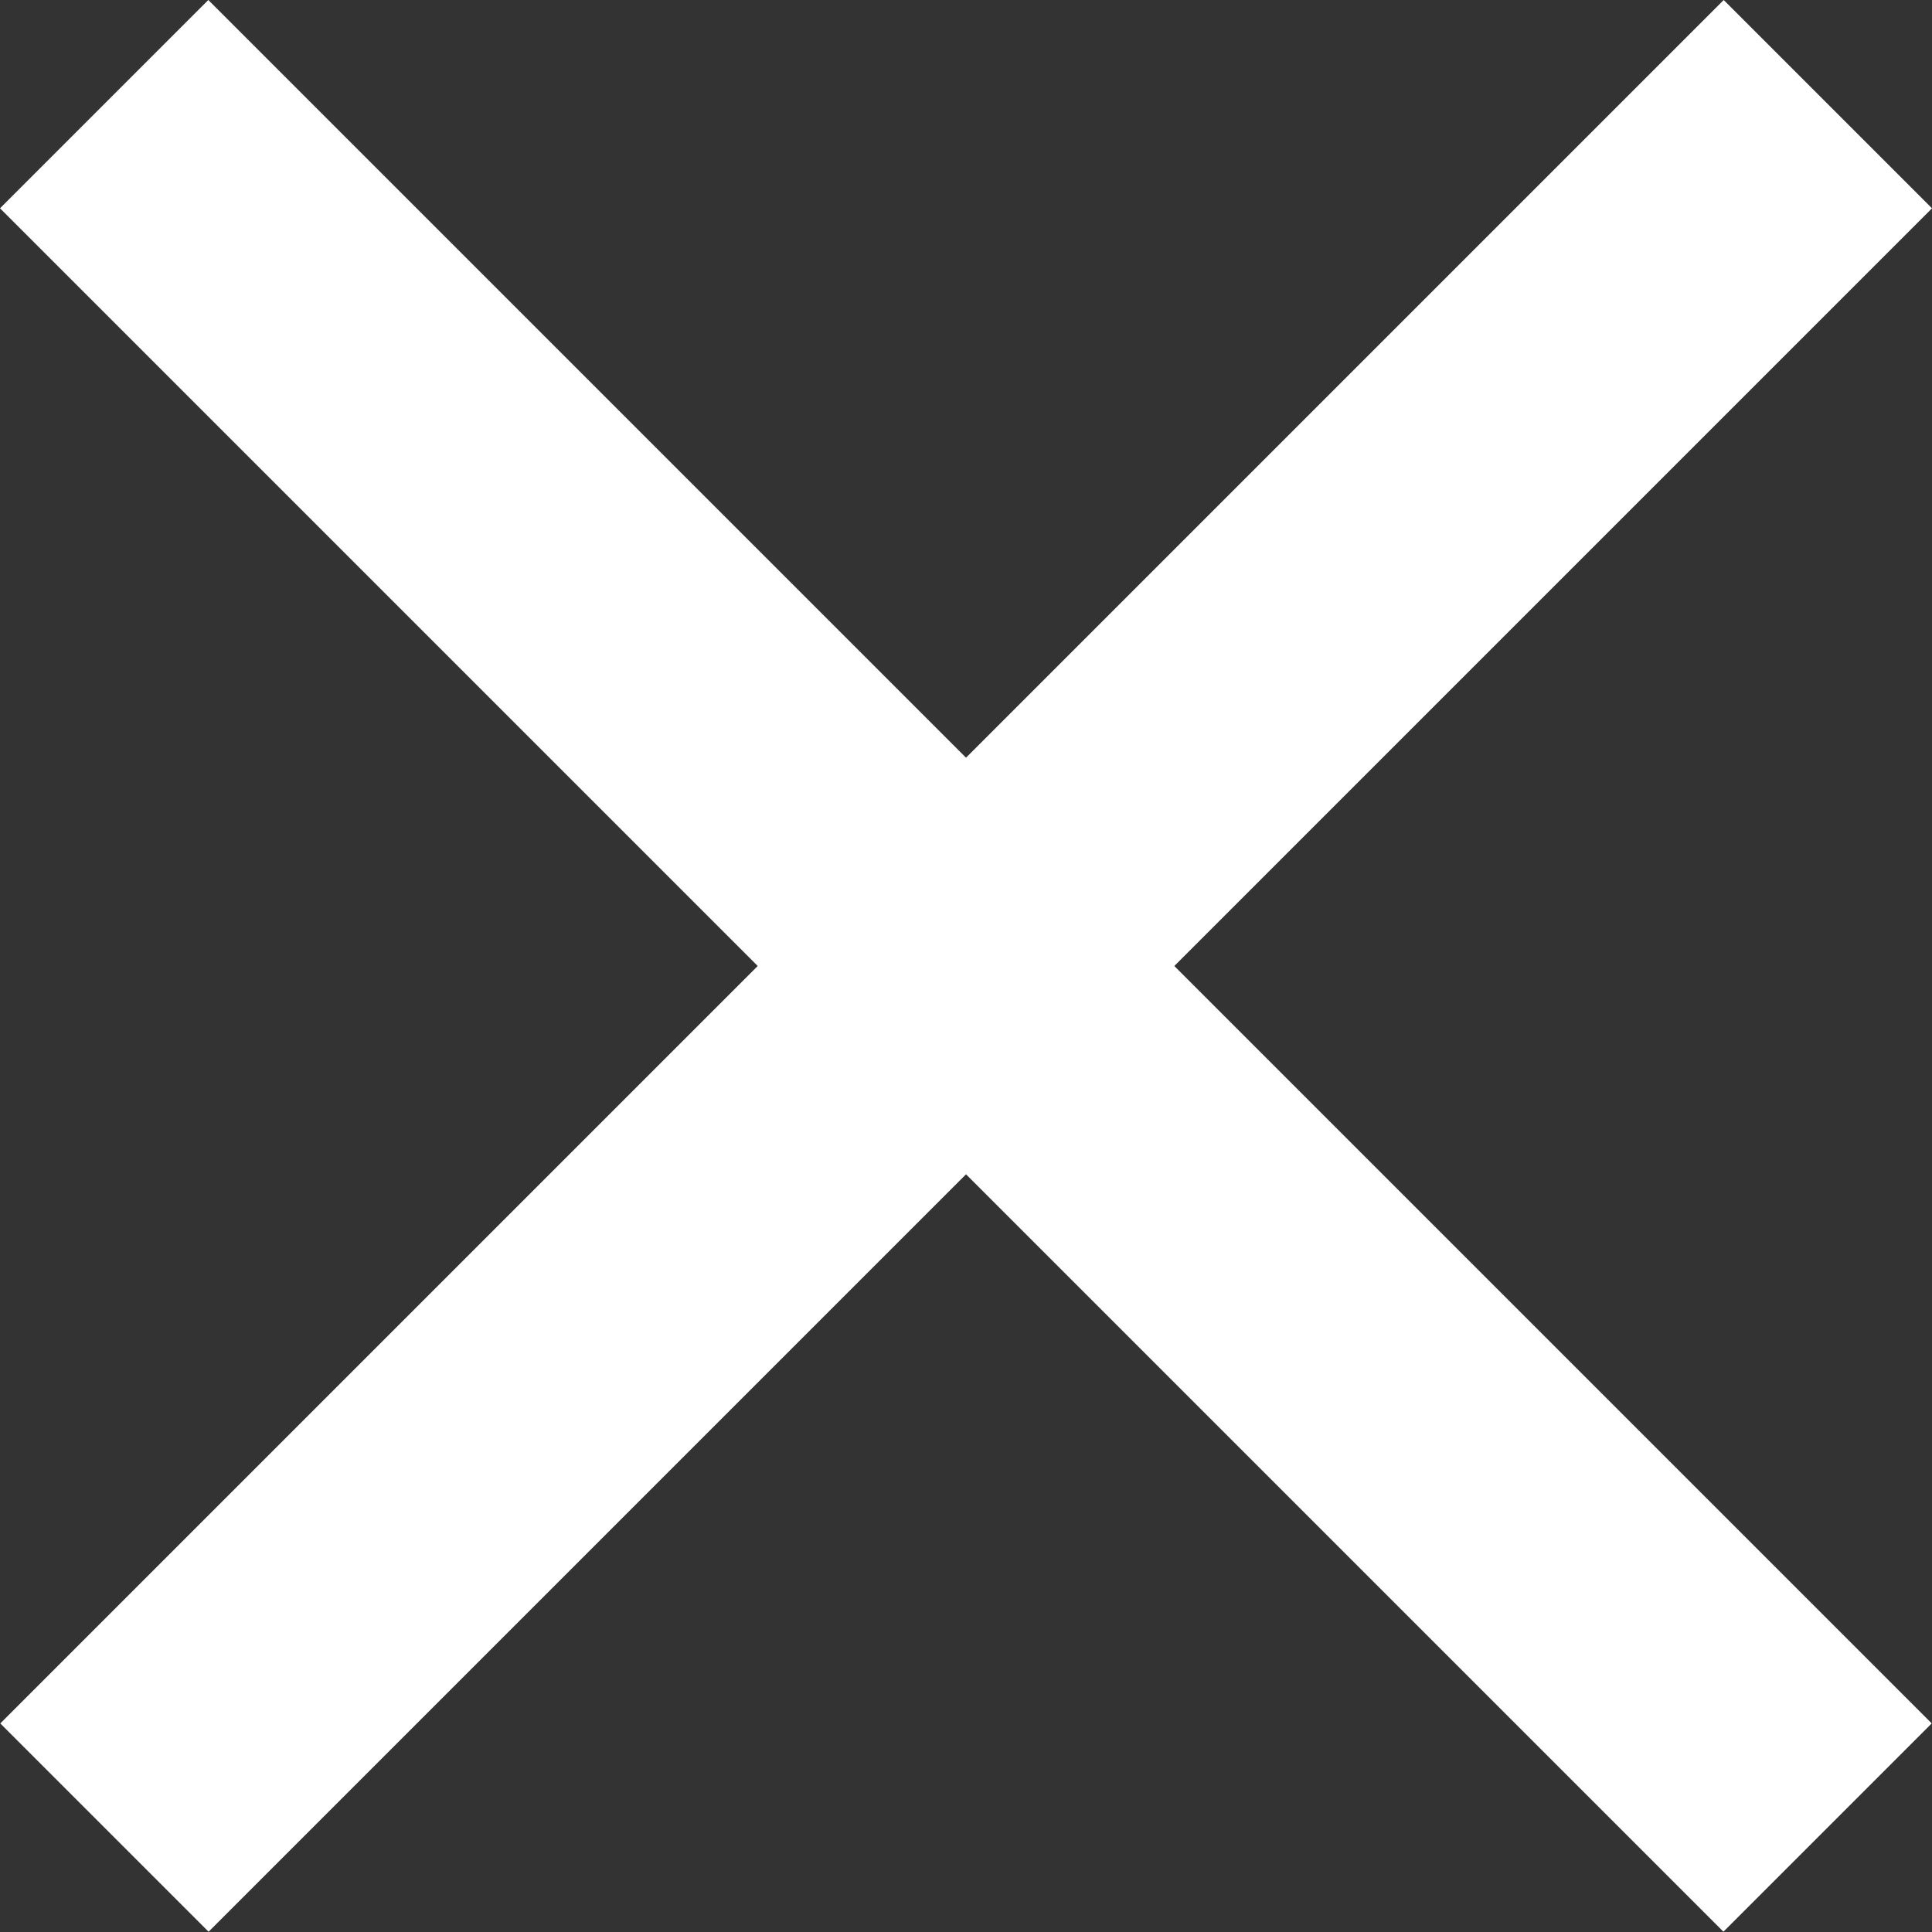
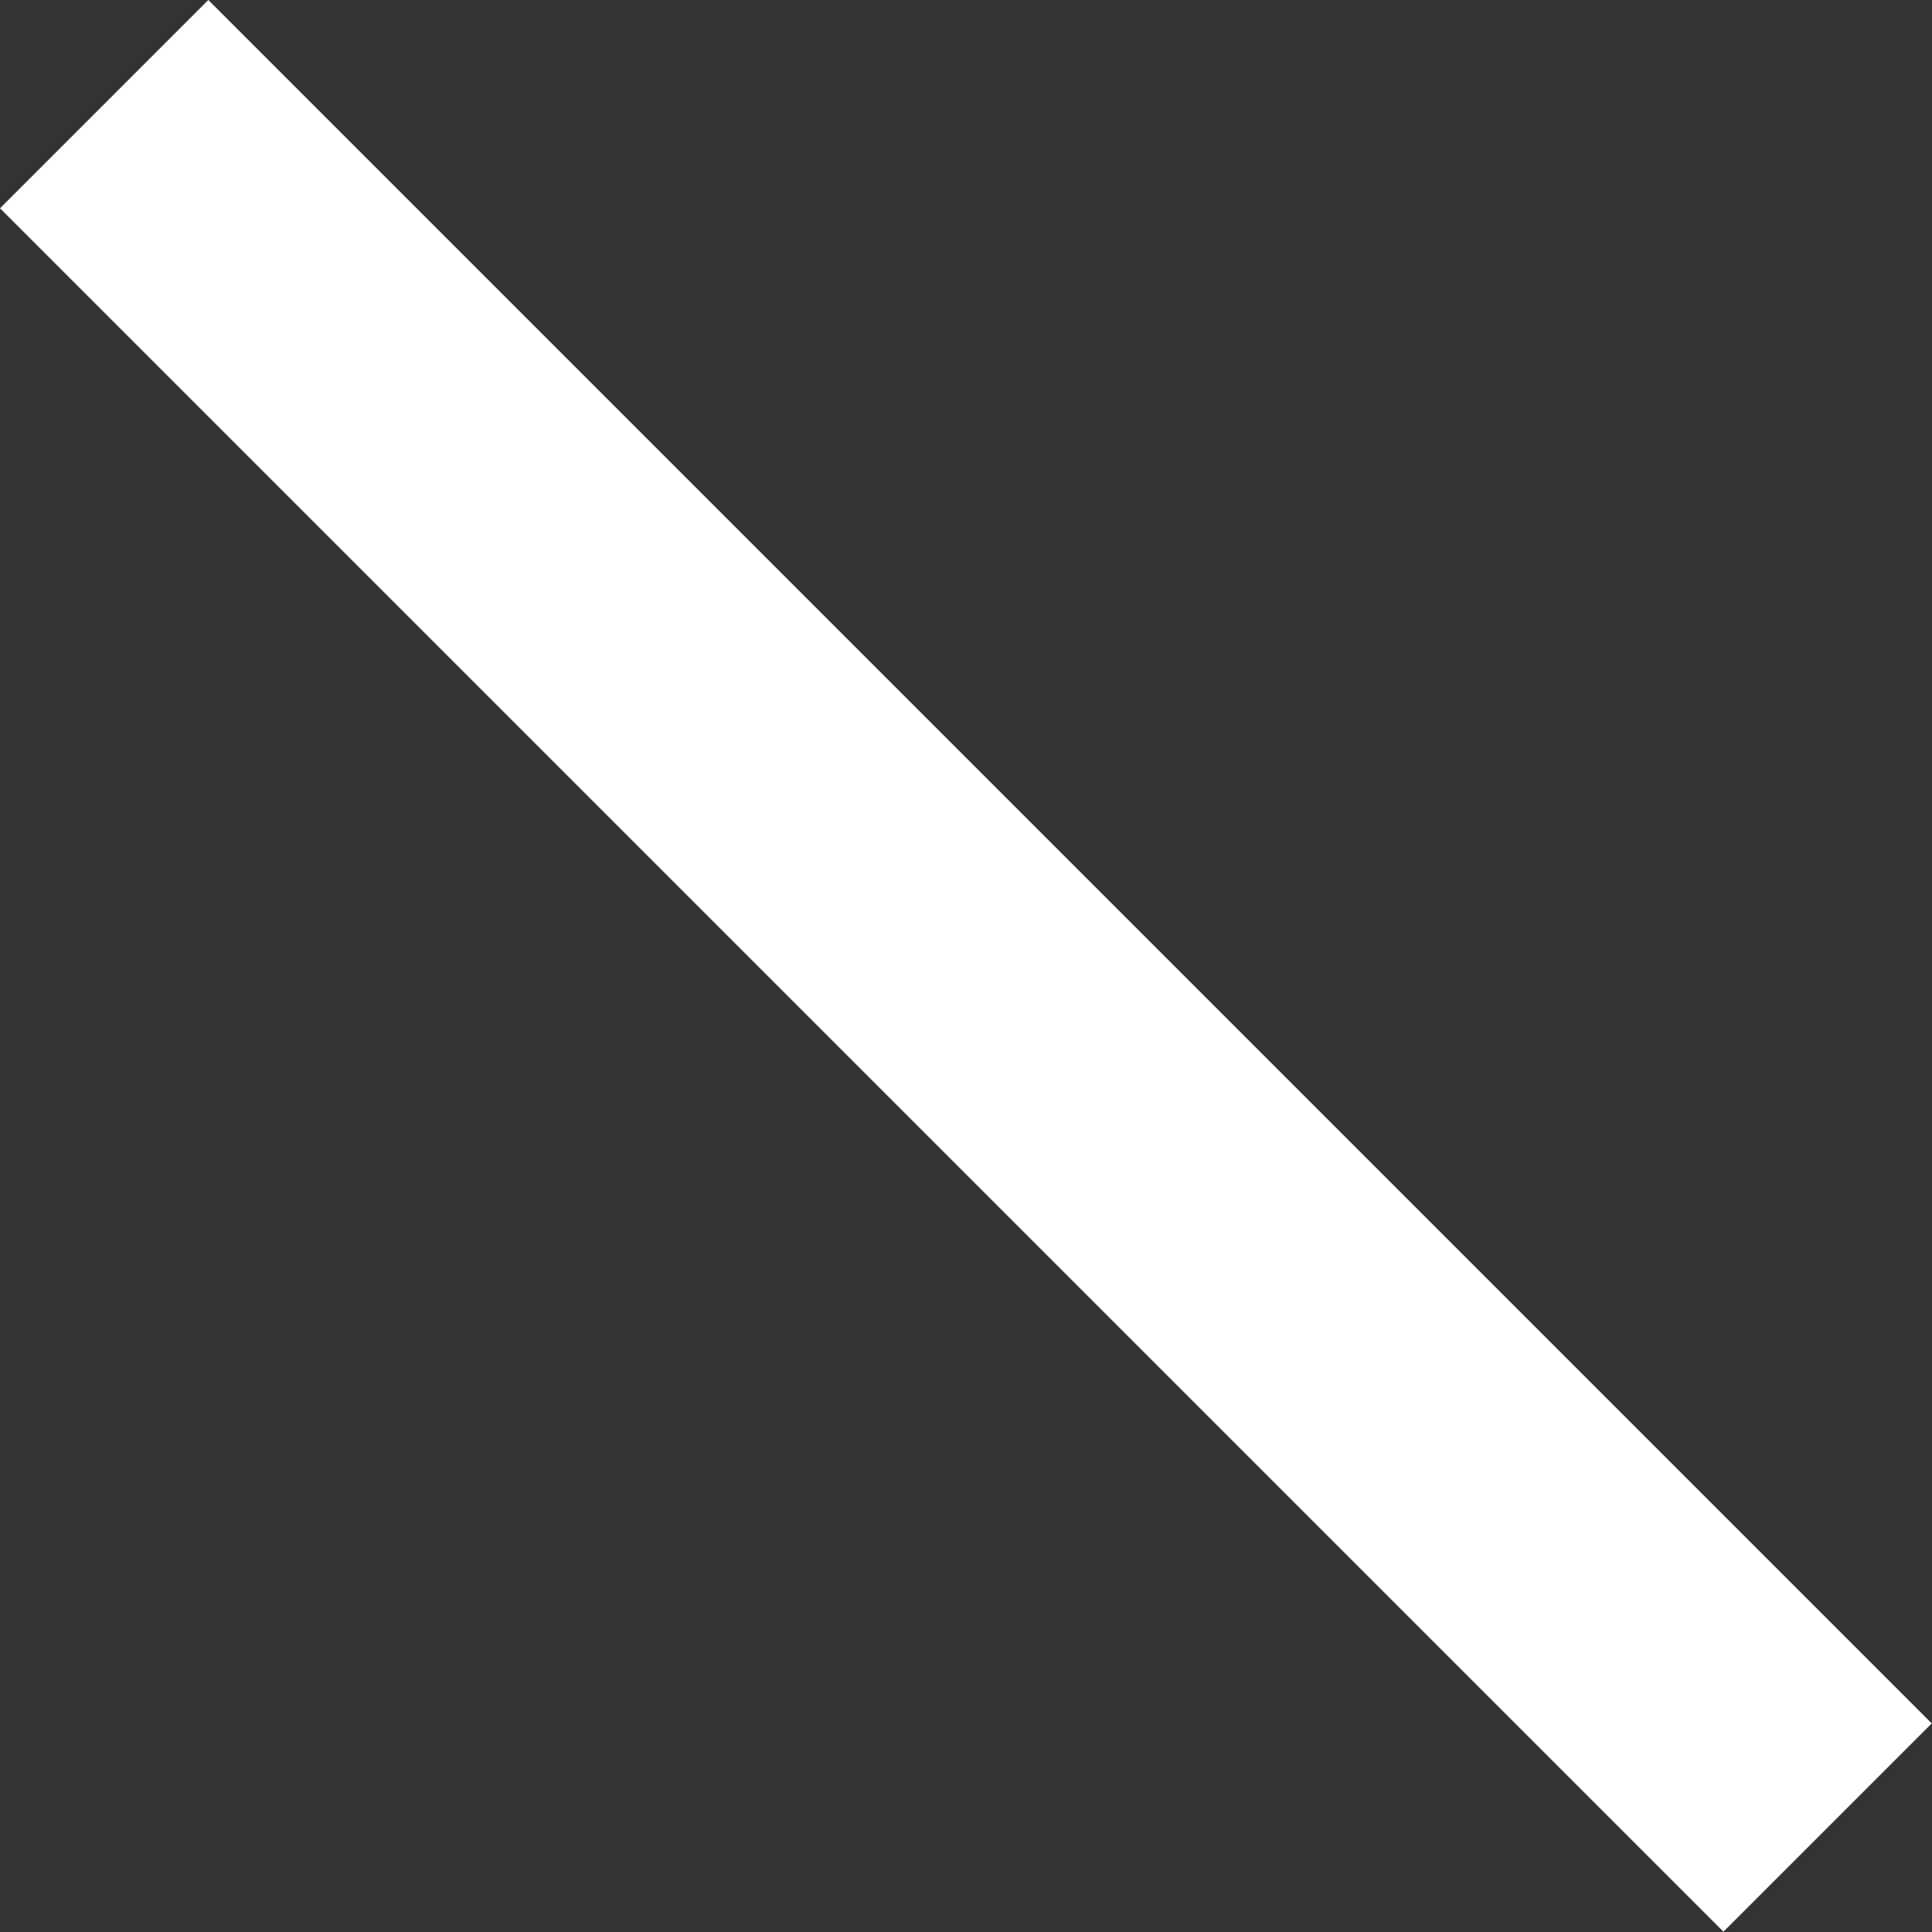
<svg xmlns="http://www.w3.org/2000/svg" height="38.862" viewBox="0 0 38.862 38.862" width="38.862">
  <rect x="0" y="0" width="38.862" height="38.862" fill="#333333" stroke="none" />
  <g fill="#fff">
-     <path d="m0 0h49.033v5.926h-49.033z" transform="matrix(-.707 .707 -.707 -.707 38.862 4.19)" />
    <path d="m0 0h49.033v5.926h-49.033z" transform="matrix(.707 .707 -.707 .707 4.19 0)" />
  </g>
</svg>